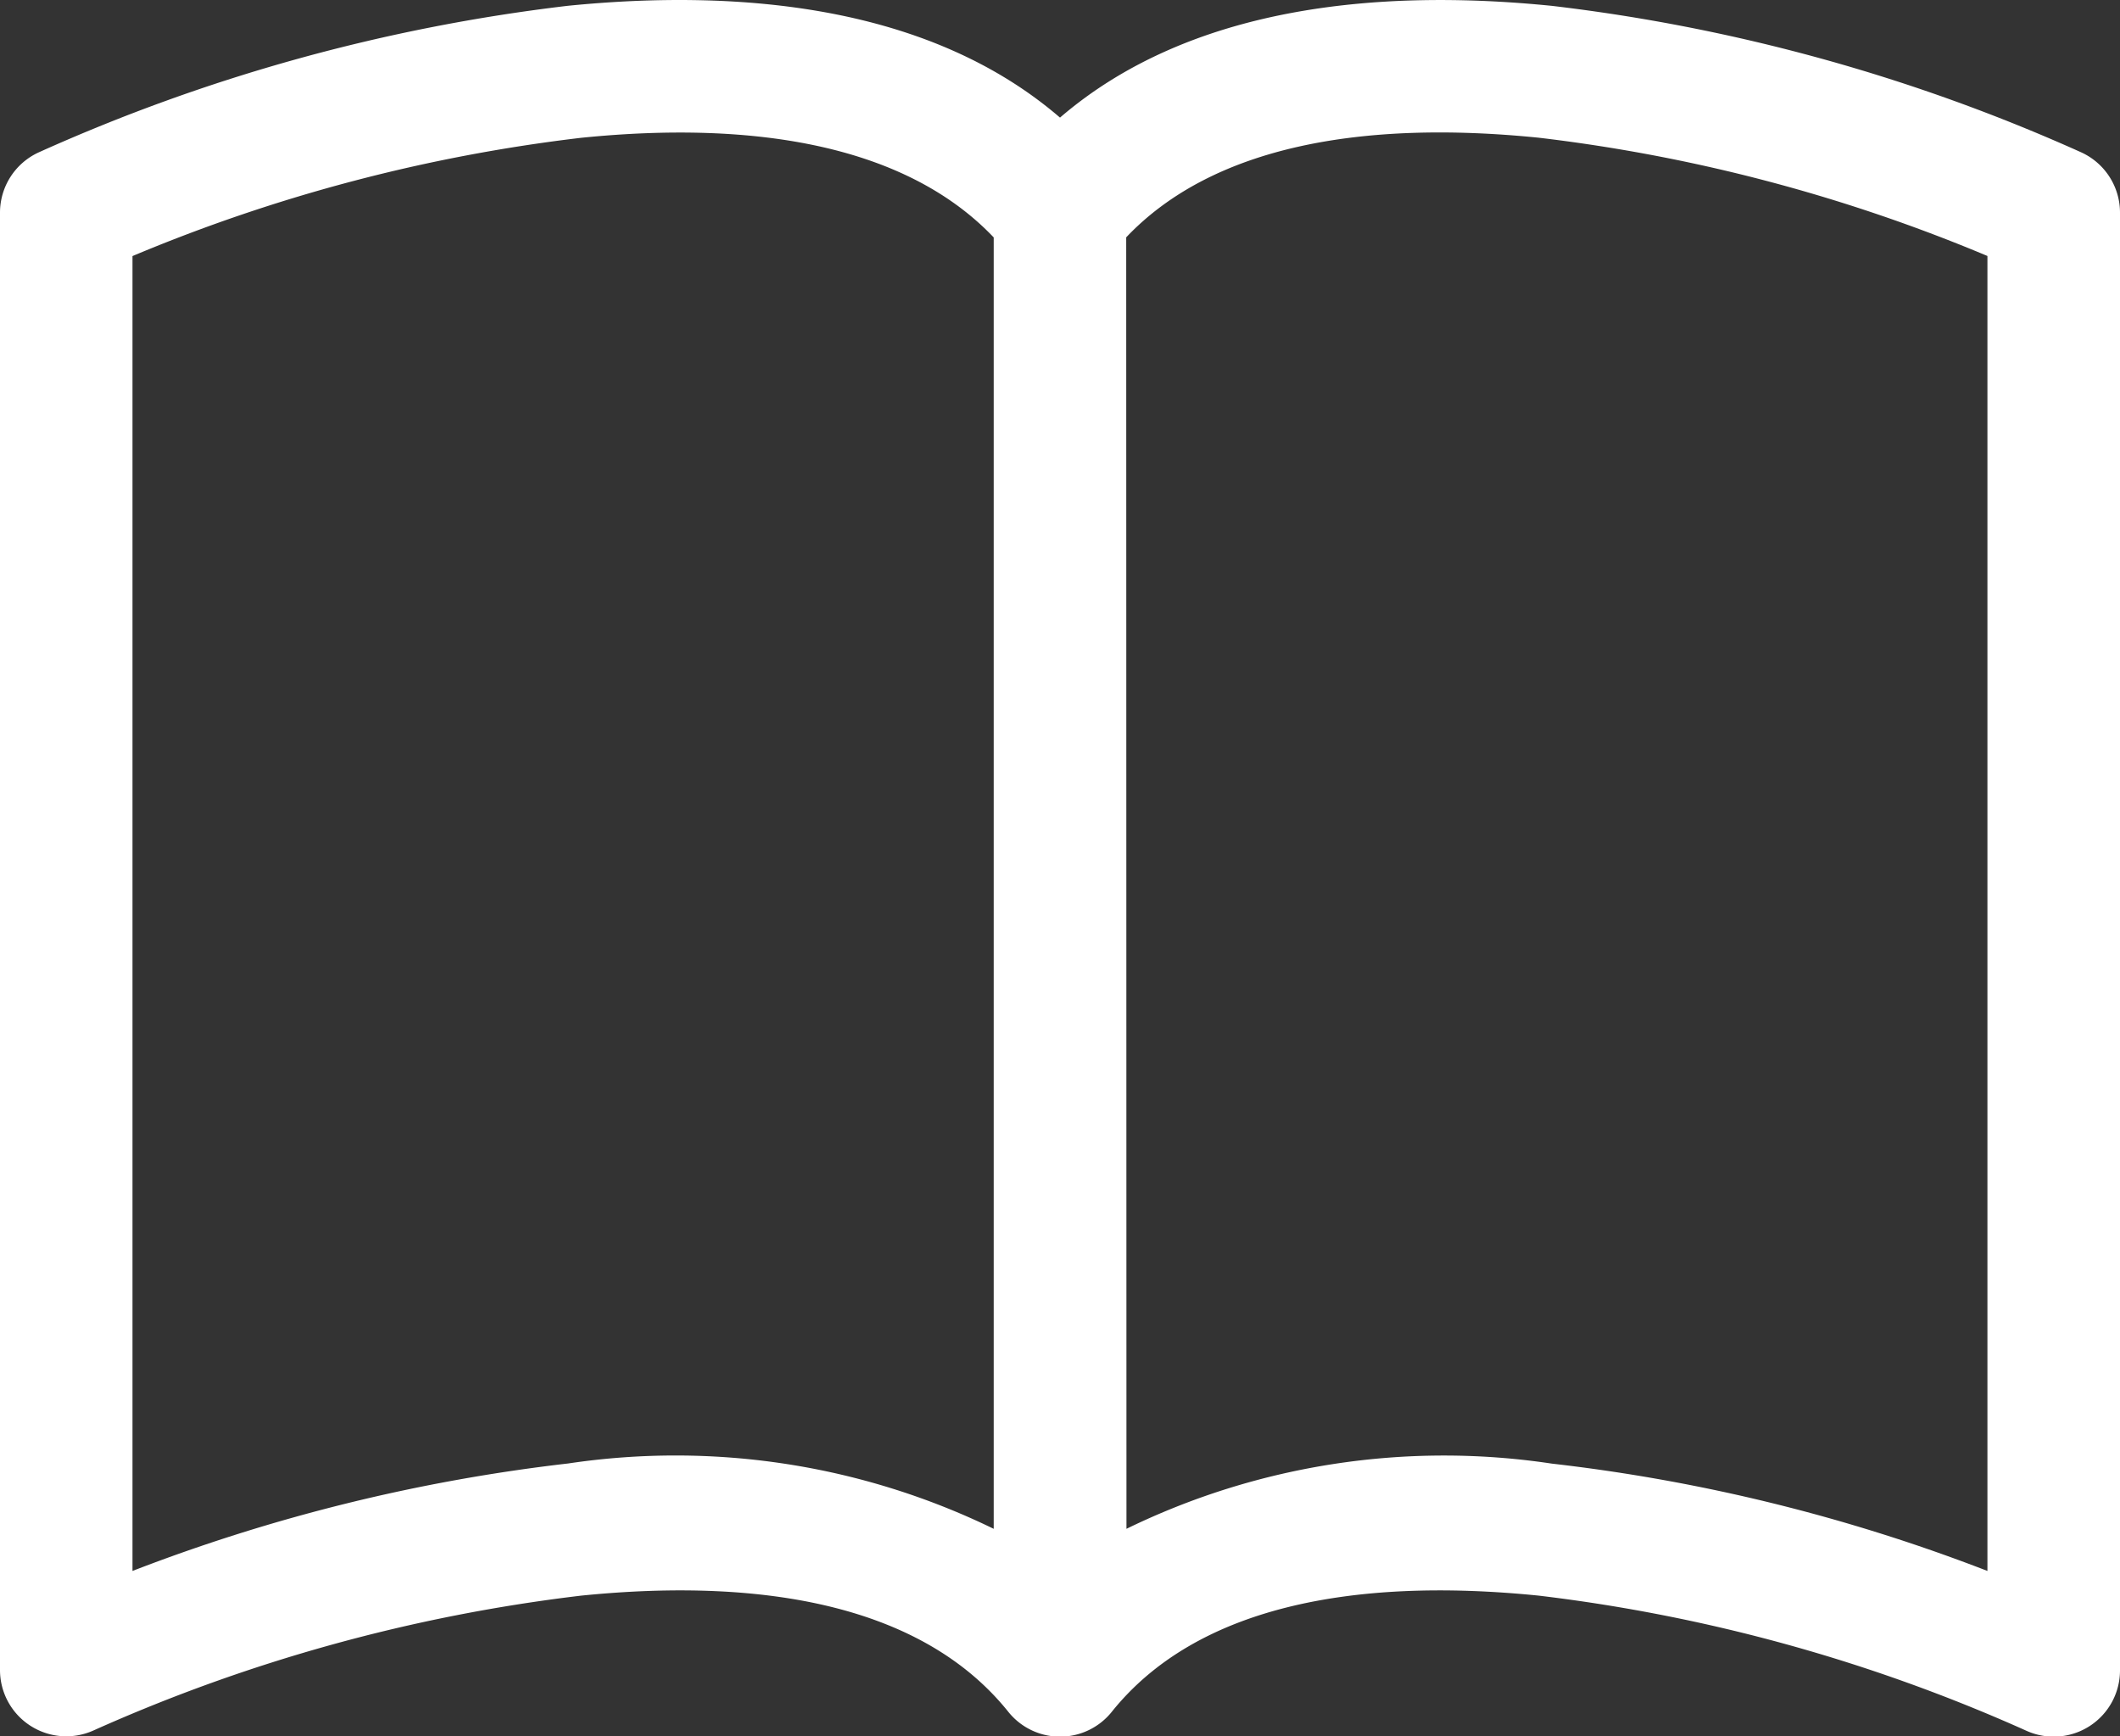
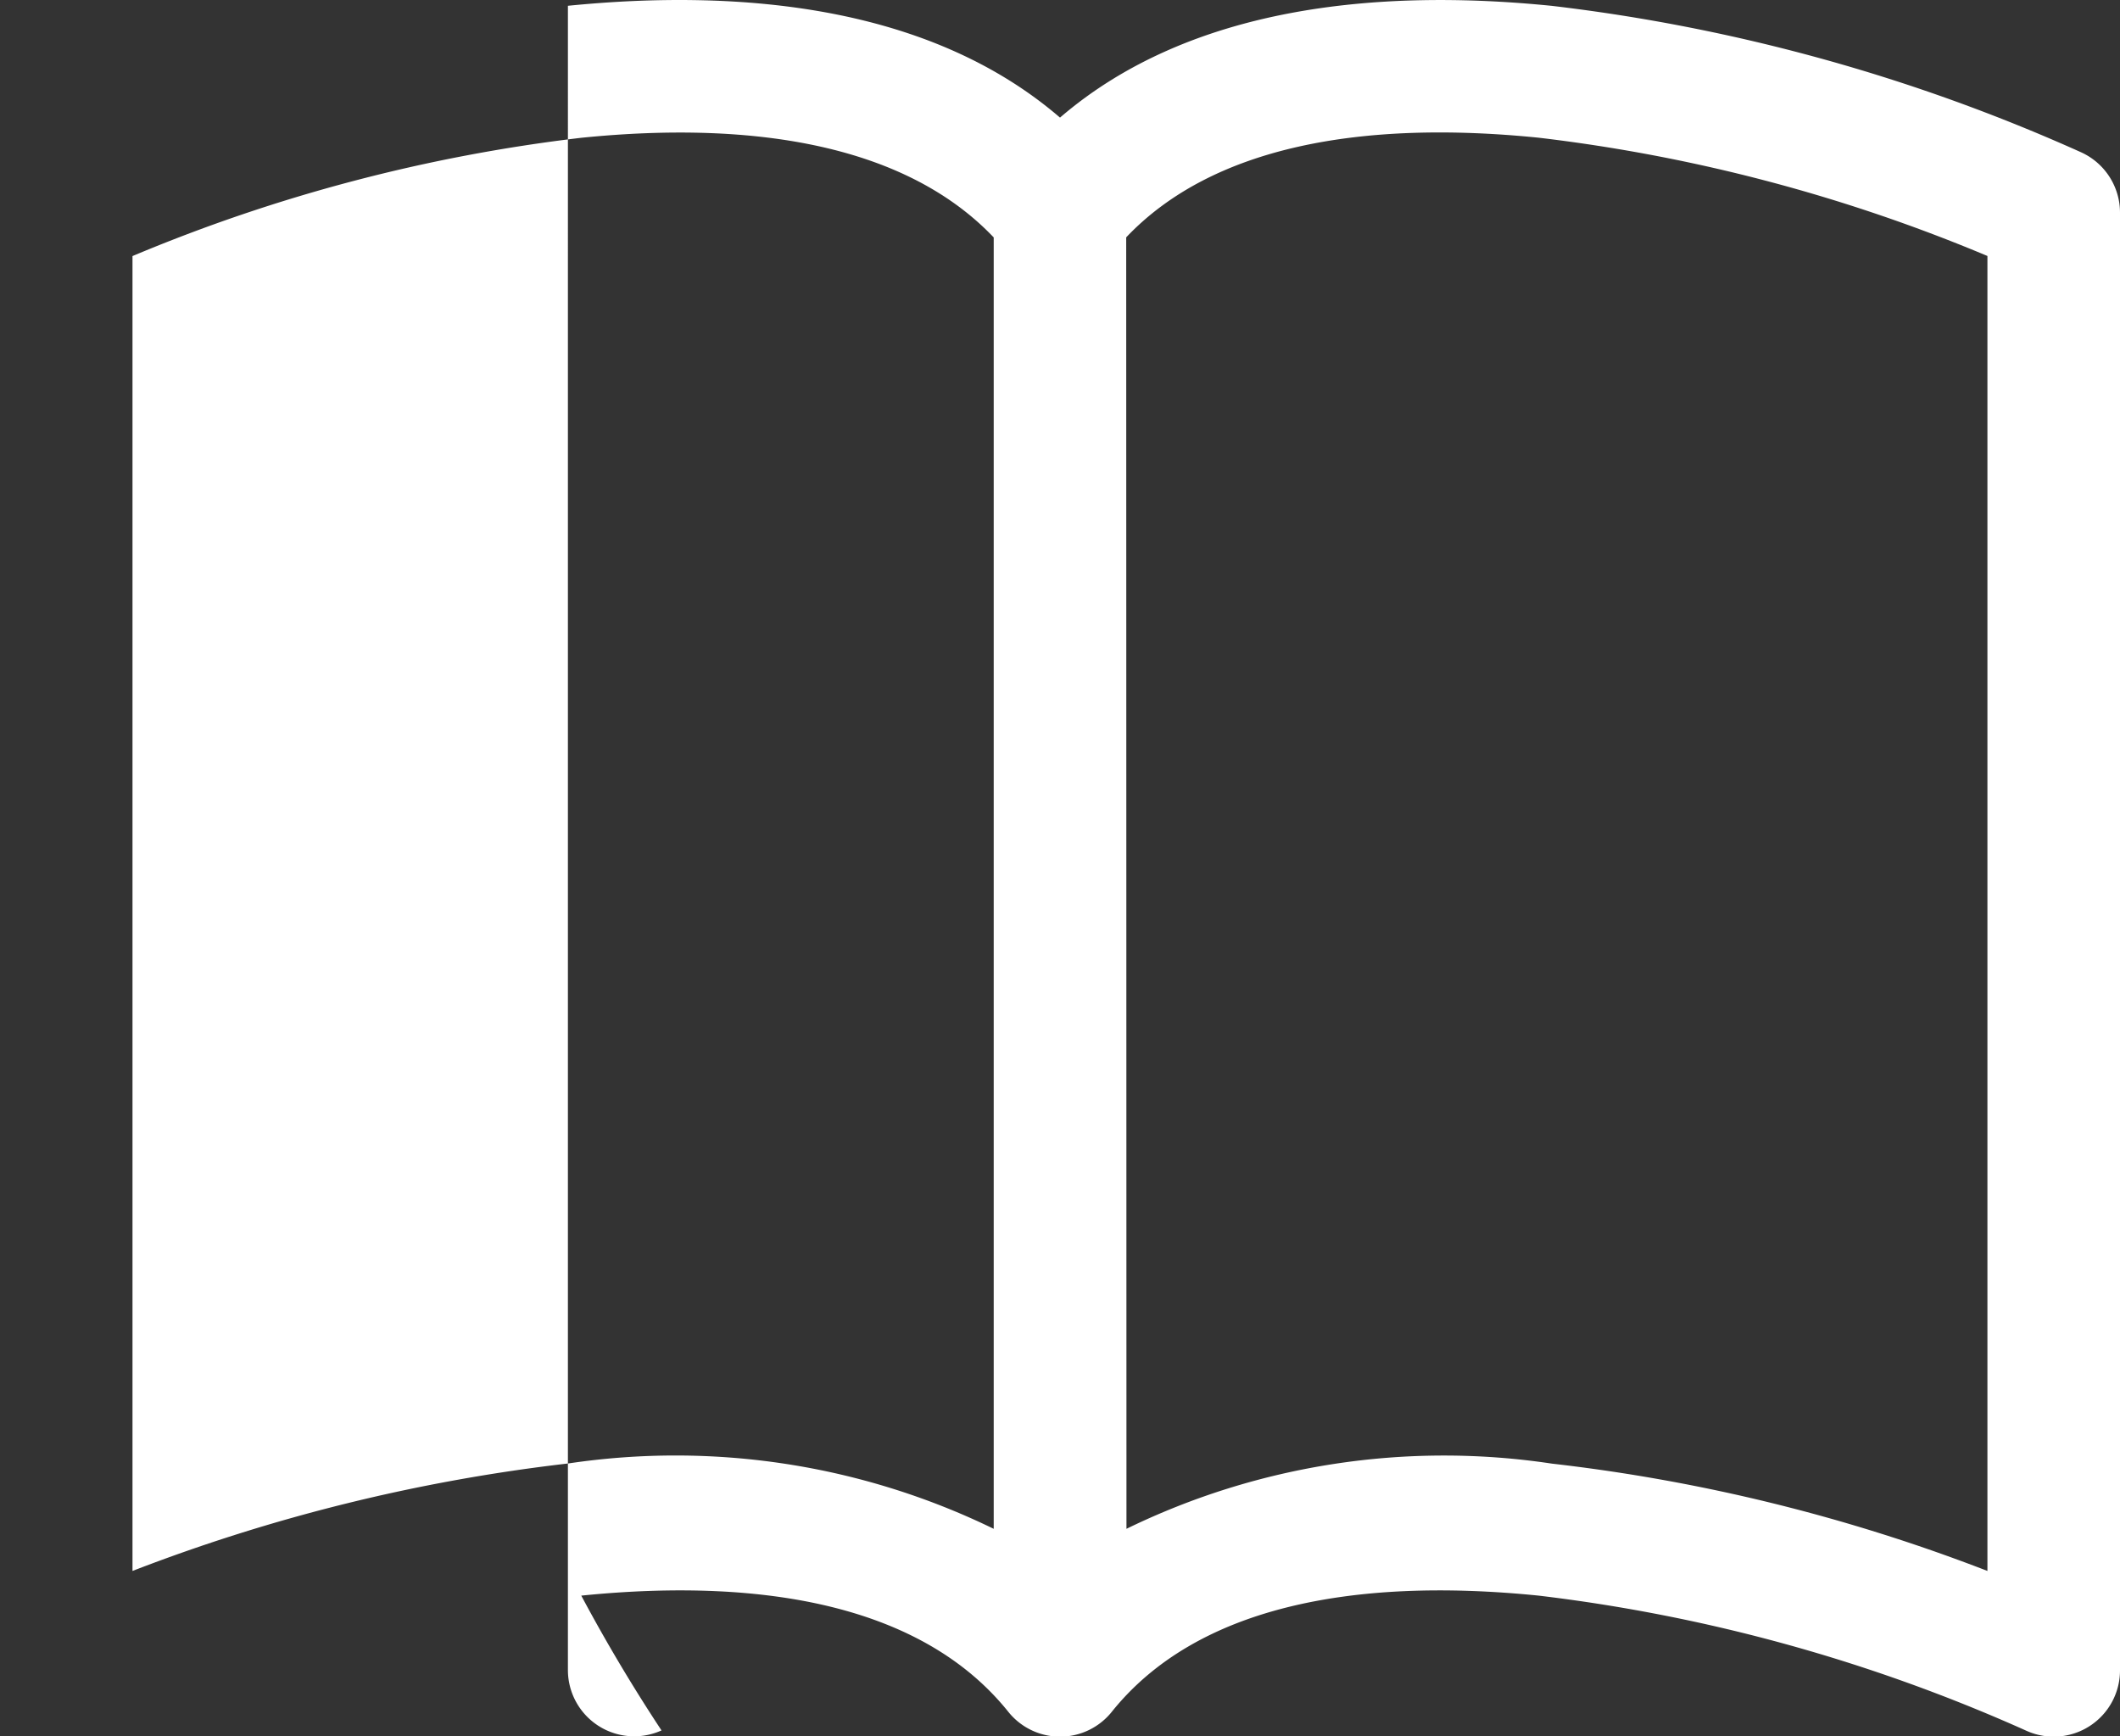
<svg xmlns="http://www.w3.org/2000/svg" width="24.914" height="20.404" viewBox="0 0 24.914 20.404">
  <rect x="0" y="0" width="24.914" height="20.404" fill="#333333" stroke="none" />
  <g transform="translate(0 -10.75)">
    <g transform="translate(0 10.75)">
-       <path d="M1.557,13.759a19.524,19.524,0,0,1,5.275-1.39c2.071-.209,3.827.1,4.846,1.171V28.715a8.543,8.543,0,0,0-5-.768A20.822,20.822,0,0,0,1.557,29.21V13.759Zm11.678-.22c1.018-1.073,2.775-1.38,4.846-1.171a19.524,19.524,0,0,1,5.275,1.39V29.21a20.7,20.7,0,0,0-5.118-1.261,8.516,8.516,0,0,0-5,.766Zm-.779-1.408c-1.534-1.319-3.757-1.515-5.782-1.313A21.209,21.209,0,0,0,.456,12.54.779.779,0,0,0,0,13.248V30.376a.779.779,0,0,0,1.1.708A19.712,19.712,0,0,1,6.831,29.5c2.194-.221,4.033.135,5.019,1.366a.779.779,0,0,0,1.215,0c.986-1.23,2.825-1.587,5.017-1.366a19.7,19.7,0,0,1,5.732,1.588.779.779,0,0,0,1.1-.708V13.248a.779.779,0,0,0-.456-.708,21.209,21.209,0,0,0-6.219-1.721C16.214,10.615,13.991,10.813,12.457,12.132Z" transform="translate(0 -10.75)" fill="#fff" />
+       <path d="M1.557,13.759a19.524,19.524,0,0,1,5.275-1.39c2.071-.209,3.827.1,4.846,1.171V28.715a8.543,8.543,0,0,0-5-.768A20.822,20.822,0,0,0,1.557,29.21V13.759Zm11.678-.22c1.018-1.073,2.775-1.38,4.846-1.171a19.524,19.524,0,0,1,5.275,1.39V29.21a20.7,20.7,0,0,0-5.118-1.261,8.516,8.516,0,0,0-5,.766Zm-.779-1.408c-1.534-1.319-3.757-1.515-5.782-1.313V30.376a.779.779,0,0,0,1.1.708A19.712,19.712,0,0,1,6.831,29.5c2.194-.221,4.033.135,5.019,1.366a.779.779,0,0,0,1.215,0c.986-1.23,2.825-1.587,5.017-1.366a19.7,19.7,0,0,1,5.732,1.588.779.779,0,0,0,1.1-.708V13.248a.779.779,0,0,0-.456-.708,21.209,21.209,0,0,0-6.219-1.721C16.214,10.615,13.991,10.813,12.457,12.132Z" transform="translate(0 -10.75)" fill="#fff" />
    </g>
  </g>
</svg>